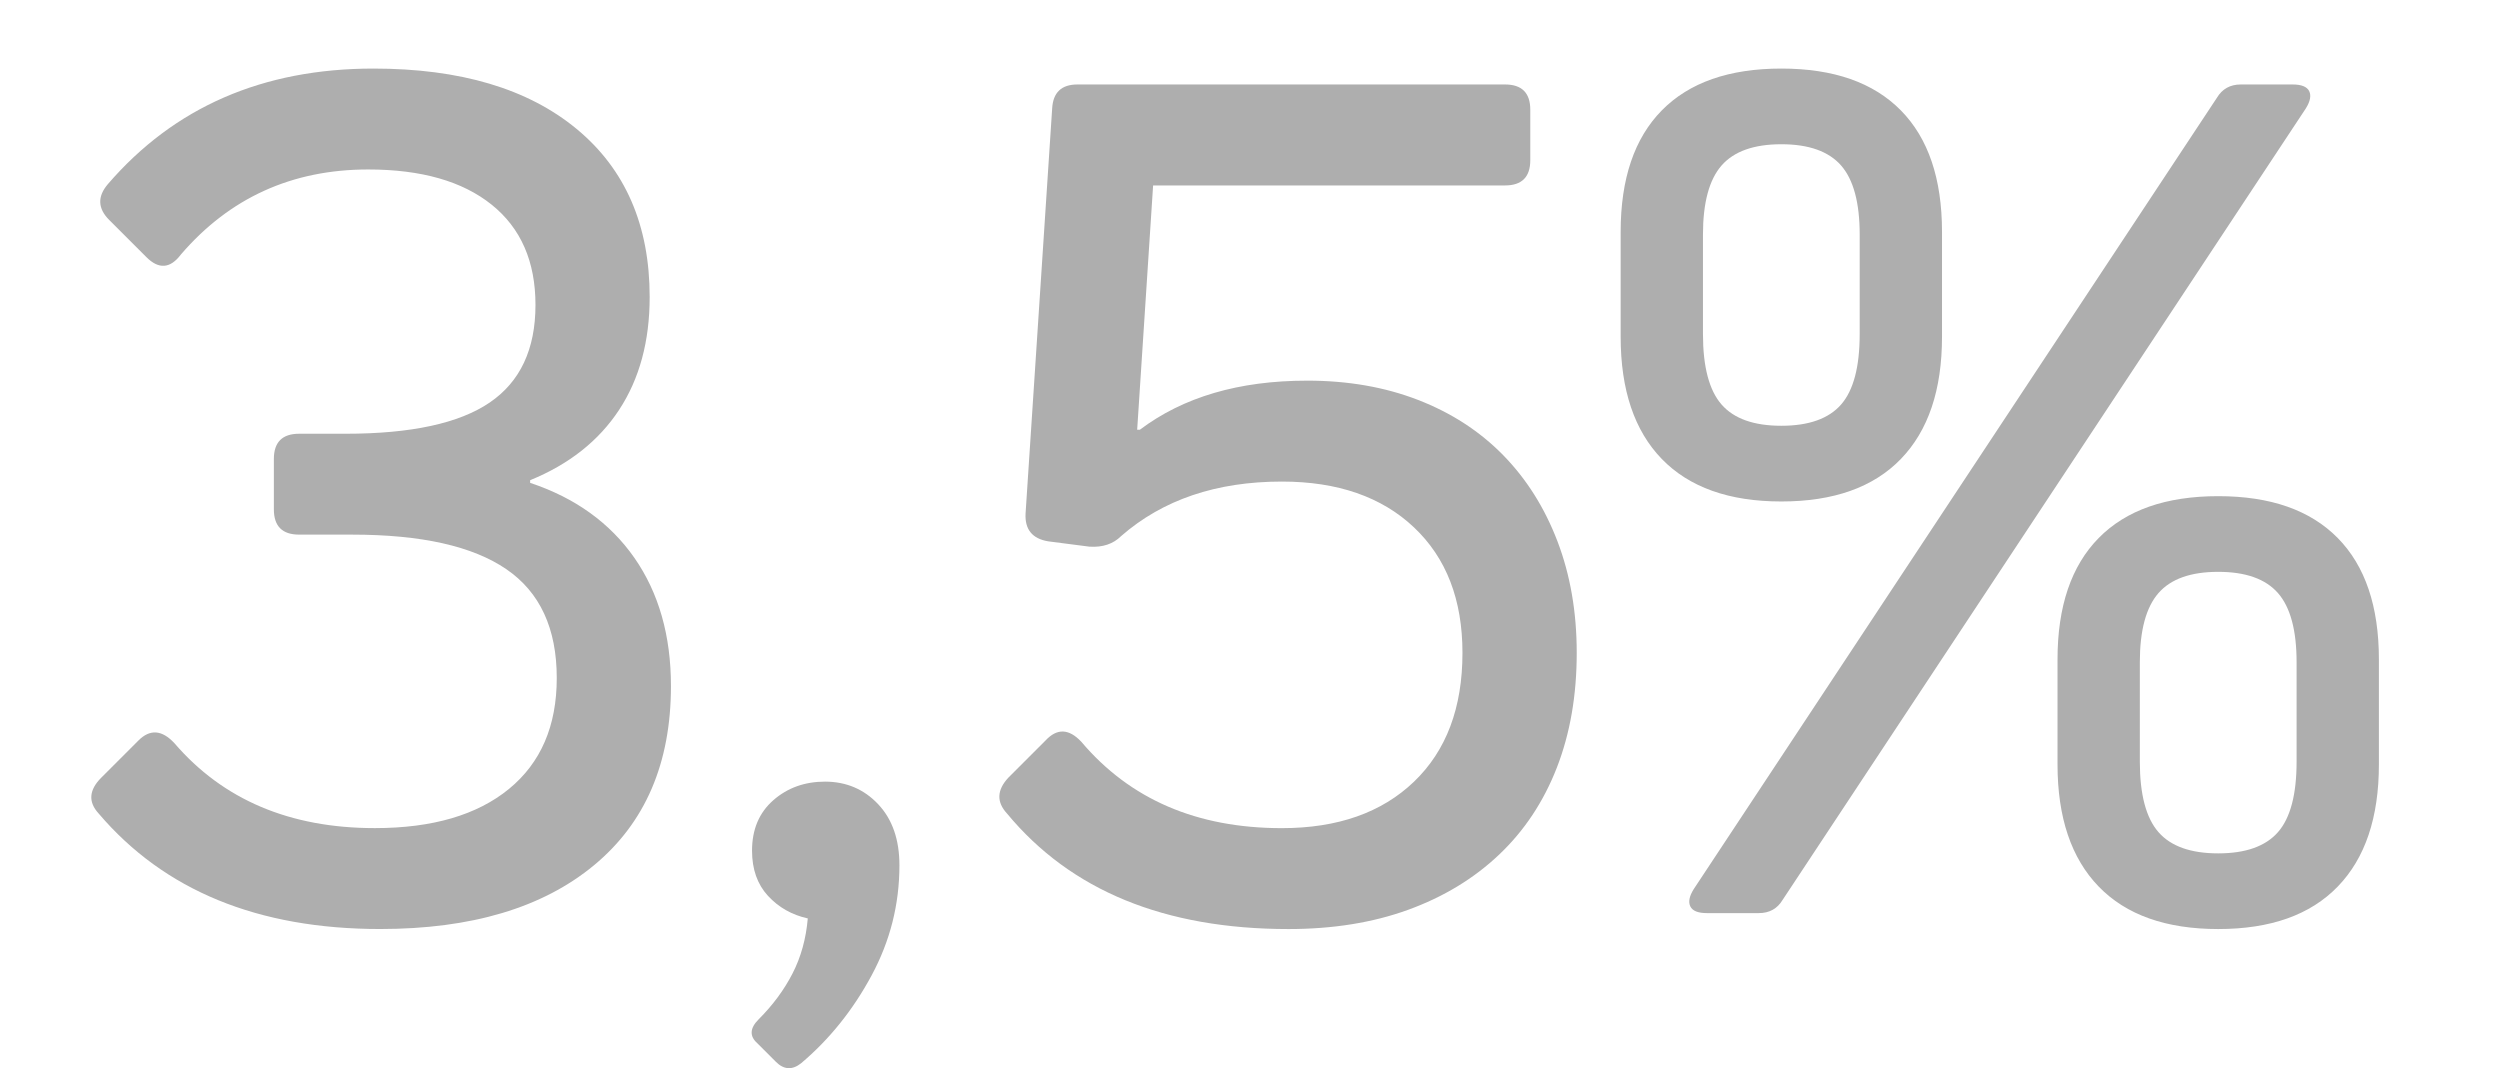
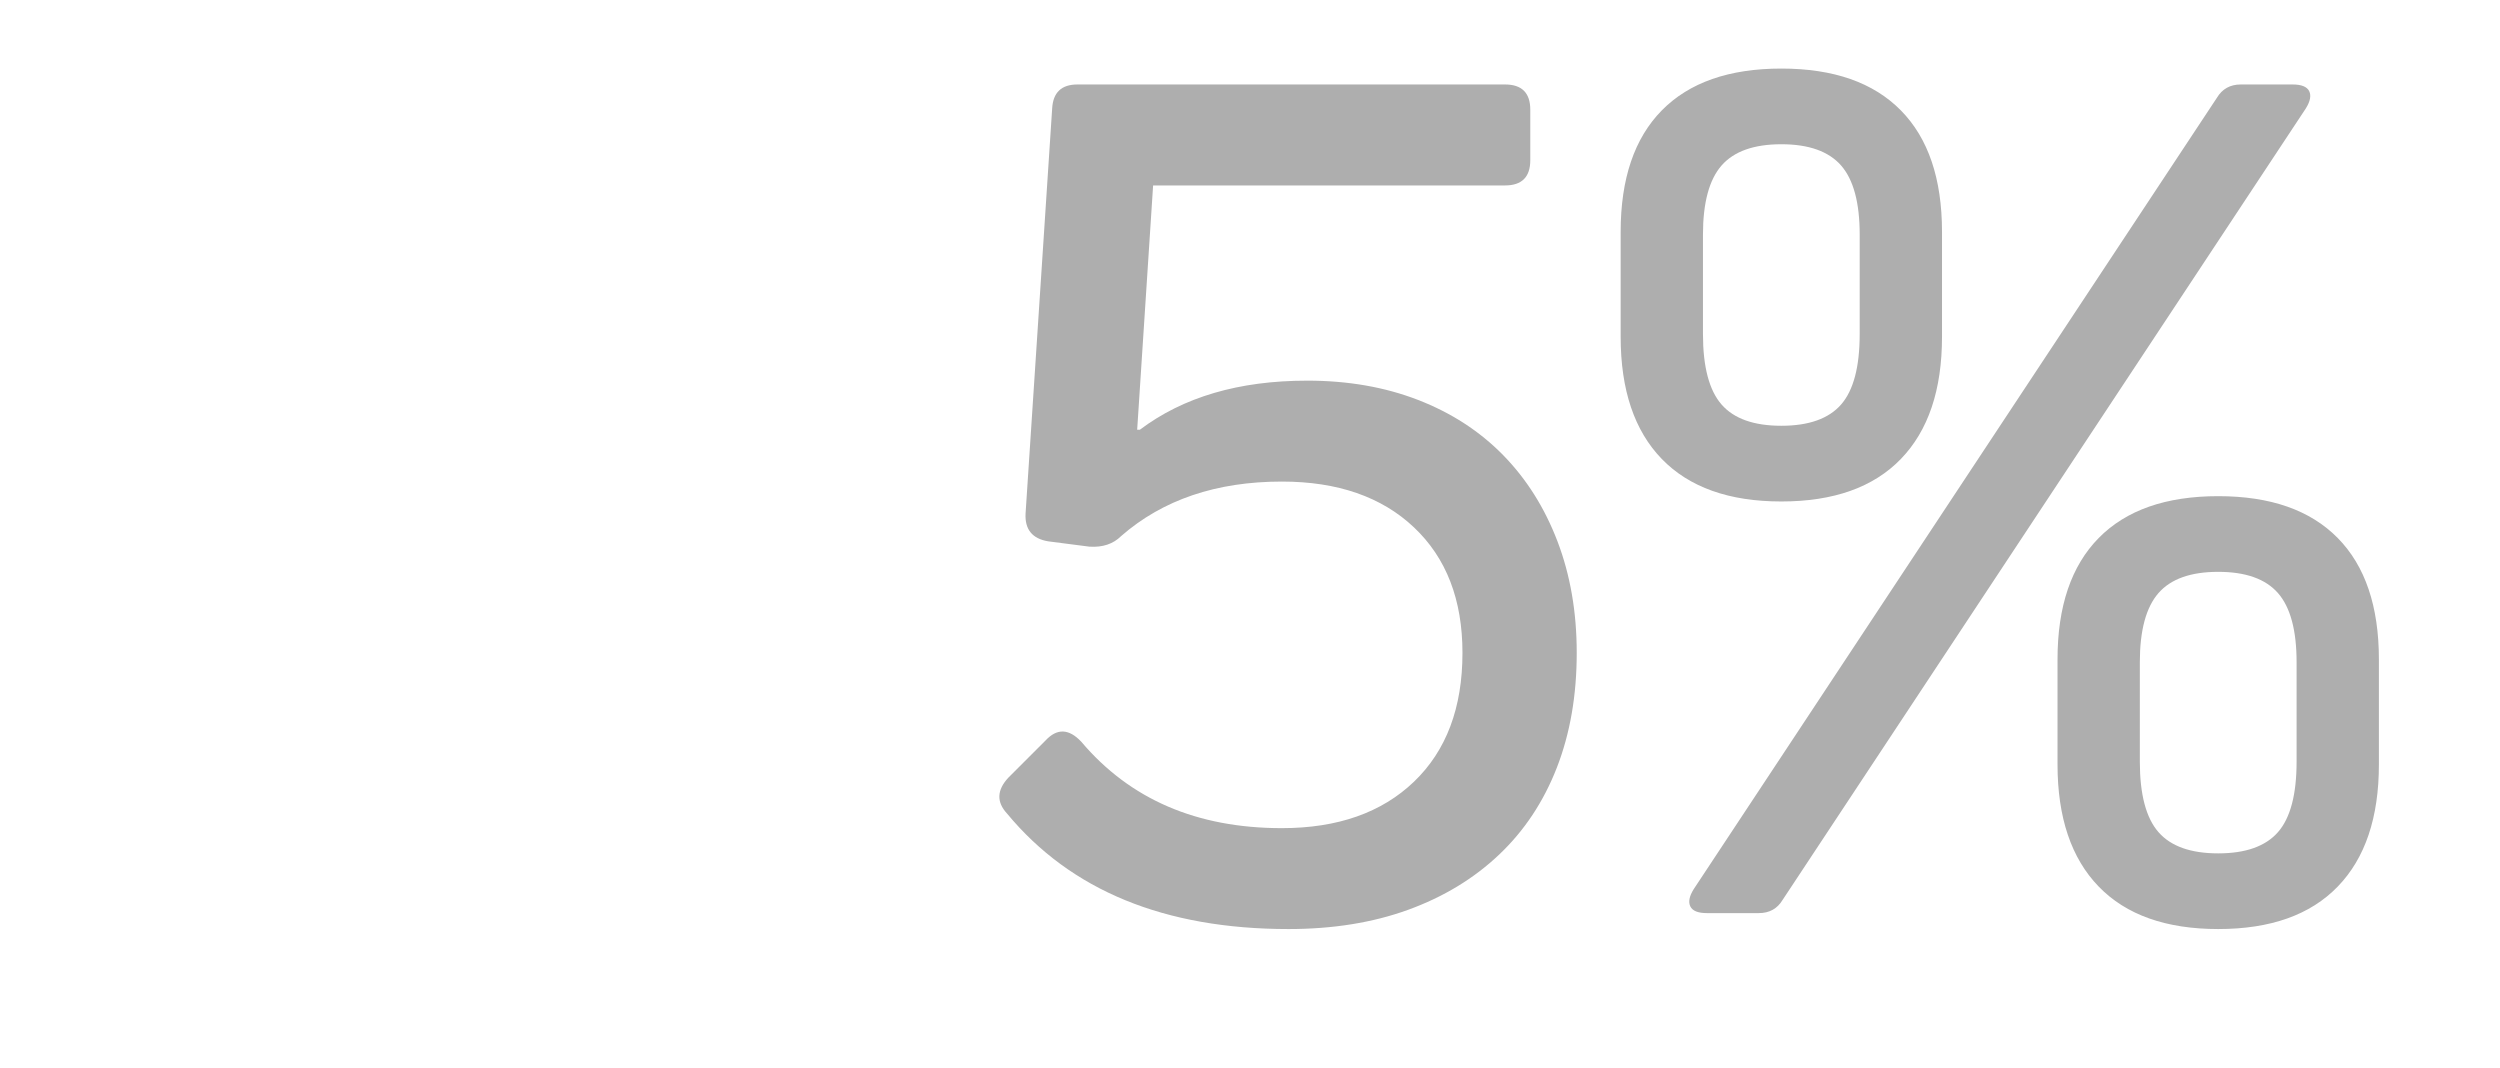
<svg xmlns="http://www.w3.org/2000/svg" version="1.1" id="Capa_1" x="0px" y="0px" viewBox="0 0 75.292 32.17" style="enable-background:new 0 0 75.292 32.17;" xml:space="preserve">
  <style type="text/css">
	.st0{opacity:0.5;fill:#888B8C;}
	.st1{opacity:0.55;}
	.st2{clip-path:url(#SVGID_6_);}
	.st3{clip-path:url(#SVGID_8_);fill:#FECB00;}
	.st4{clip-path:url(#SVGID_10_);}
	.st5{clip-path:url(#SVGID_12_);fill:#FECB00;}
	.st6{fill:#FFFFFF;}
	.st7{opacity:0.28;}
	.st8{clip-path:url(#SVGID_14_);}
	.st9{filter:url(#Adobe_OpacityMaskFilter);}
	.st10{clip-path:url(#SVGID_16_);}
	.st11{clip-path:url(#SVGID_19_);fill:url(#SVGID_20_);}
	.st12{clip-path:url(#SVGID_16_);mask:url(#SVGID_17_);}
	.st13{clip-path:url(#SVGID_22_);}
	.st14{clip-path:url(#SVGID_24_);fill:#FFFFFF;}
	.st15{clip-path:url(#SVGID_26_);}
	.st16{clip-path:url(#SVGID_28_);fill:#FECB00;}
	.st17{clip-path:url(#SVGID_30_);}
	.st18{clip-path:url(#SVGID_32_);fill:#FECB00;}
	.st19{clip-path:url(#SVGID_34_);}
	.st20{filter:url(#Adobe_OpacityMaskFilter_1_);}
	.st21{clip-path:url(#SVGID_36_);}
	.st22{clip-path:url(#SVGID_39_);fill:url(#SVGID_40_);}
	.st23{clip-path:url(#SVGID_36_);mask:url(#SVGID_37_);}
	.st24{clip-path:url(#SVGID_42_);}
	.st25{clip-path:url(#SVGID_44_);fill:#FFFFFF;}
	.st26{fill:#706F6F;}
	.st27{clip-path:url(#SVGID_46_);}
	.st28{fill:url(#SVGID_47_);}
	.st29{clip-path:url(#SVGID_49_);}
	.st30{fill:url(#SVGID_50_);}
	.st31{clip-path:url(#SVGID_52_);}
	.st32{fill:url(#SVGID_53_);}
	.st33{clip-path:url(#SVGID_55_);}
	.st34{fill:url(#SVGID_56_);}
	.st35{clip-path:url(#SVGID_58_);}
	.st36{fill:url(#SVGID_59_);}
	.st37{clip-path:url(#SVGID_61_);}
	.st38{fill:url(#SVGID_62_);}
	.st39{fill:none;}
	.st40{opacity:0.8;fill:url(#SVGID_63_);}
	.st41{fill:url(#SVGID_64_);}
	.st42{clip-path:url(#SVGID_66_);}
	.st43{clip-path:url(#SVGID_68_);fill:#FECB00;}
	.st44{clip-path:url(#SVGID_70_);}
	.st45{clip-path:url(#SVGID_72_);fill:#FECB00;}
	.st46{clip-path:url(#SVGID_74_);}
	.st47{filter:url(#Adobe_OpacityMaskFilter_2_);}
	.st48{clip-path:url(#SVGID_76_);}
	.st49{clip-path:url(#SVGID_79_);fill:url(#SVGID_80_);}
	.st50{clip-path:url(#SVGID_76_);mask:url(#SVGID_77_);}
	.st51{clip-path:url(#SVGID_82_);}
	.st52{clip-path:url(#SVGID_84_);fill:#FFFFFF;}
	.st53{clip-path:url(#SVGID_86_);}
	.st54{fill:url(#SVGID_87_);}
	.st55{clip-path:url(#SVGID_89_);}
	.st56{fill:url(#SVGID_90_);}
	.st57{clip-path:url(#SVGID_92_);}
	.st58{fill:url(#SVGID_93_);}
	.st59{opacity:0.8;fill:url(#SVGID_94_);}
	.st60{opacity:0.8;fill:url(#SVGID_95_);}
	.st61{opacity:0.9;}
	.st62{clip-path:url(#SVGID_97_);}
	.st63{fill:url(#SVGID_98_);}
	.st64{clip-path:url(#SVGID_100_);}
	.st65{fill:url(#SVGID_101_);}
	.st66{clip-path:url(#SVGID_103_);}
	.st67{fill:url(#SVGID_104_);}
	.st68{fill:none;stroke:#A0A0A0;stroke-miterlimit:10;}
	.st69{opacity:0.8;fill:url(#SVGID_105_);}
	.st70{fill:none;stroke:#FFFFFF;stroke-width:2;stroke-linecap:round;stroke-miterlimit:10;}
	.st71{fill:url(#SVGID_106_);}
	.st72{fill:url(#SVGID_107_);}
	.st73{fill:url(#SVGID_108_);}
	.st74{fill:url(#SVGID_109_);}
	.st75{fill:url(#SVGID_110_);}
	.st76{fill:url(#SVGID_111_);}
	.st77{fill:url(#SVGID_112_);}
	.st78{fill:url(#SVGID_113_);}
	.st79{fill:url(#SVGID_114_);}
	.st80{fill:url(#SVGID_115_);}
	.st81{fill:url(#SVGID_116_);}
	.st82{fill:url(#SVGID_117_);}
	.st83{fill:url(#SVGID_118_);}
	.st84{fill:url(#SVGID_119_);}
	.st85{fill:url(#SVGID_120_);}
	.st86{fill:url(#SVGID_121_);}
	.st87{fill:url(#SVGID_122_);}
	.st88{fill:url(#SVGID_123_);}
	.st89{fill:url(#SVGID_124_);}
	.st90{fill:url(#SVGID_125_);}
	.st91{fill:url(#SVGID_126_);}
	.st92{fill:url(#SVGID_127_);}
	.st93{fill:url(#SVGID_128_);}
	.st94{fill:url(#SVGID_129_);}
	.st95{fill:url(#SVGID_130_);}
	.st96{fill:url(#SVGID_131_);}
	.st97{fill:url(#SVGID_132_);}
	.st98{fill:url(#SVGID_133_);}
	.st99{fill:url(#SVGID_134_);}
	.st100{fill:url(#SVGID_135_);}
	.st101{fill:url(#SVGID_136_);}
	.st102{fill:url(#SVGID_137_);}
	.st103{fill:url(#SVGID_138_);}
	.st104{fill:url(#SVGID_139_);}
	.st105{fill:url(#SVGID_140_);}
	.st106{fill:url(#SVGID_141_);}
	.st107{fill:url(#SVGID_142_);}
	.st108{fill:url(#SVGID_143_);}
	.st109{fill:url(#SVGID_144_);}
	.st110{fill:url(#SVGID_145_);}
	.st111{fill:url(#SVGID_146_);}
	.st112{fill:url(#SVGID_147_);}
	.st113{fill:url(#SVGID_148_);}
	.st114{fill:url(#SVGID_149_);}
	.st115{fill:url(#SVGID_150_);}
	.st116{fill:url(#SVGID_151_);}
	.st117{fill:url(#SVGID_152_);}
	.st118{fill:url(#SVGID_153_);}
	.st119{fill:url(#SVGID_154_);}
	.st120{fill:url(#SVGID_155_);}
	.st121{fill:url(#SVGID_156_);}
	.st122{fill:url(#SVGID_157_);}
	.st123{fill:url(#SVGID_158_);}
	.st124{fill:url(#SVGID_159_);}
	.st125{fill:url(#SVGID_160_);}
	.st126{fill:url(#SVGID_161_);}
	.st127{fill:url(#SVGID_162_);}
	.st128{fill:url(#SVGID_163_);}
	.st129{fill:url(#SVGID_164_);}
	.st130{fill:url(#SVGID_165_);}
	.st131{fill:url(#SVGID_166_);}
	.st132{fill:url(#SVGID_167_);}
	.st133{fill:url(#SVGID_168_);}
	.st134{fill:url(#SVGID_169_);}
	.st135{fill:url(#SVGID_170_);}
	.st136{fill:url(#SVGID_171_);}
	.st137{fill:url(#SVGID_172_);}
	.st138{fill:url(#SVGID_173_);}
	.st139{fill:url(#SVGID_174_);}
	.st140{fill:url(#SVGID_175_);}
	.st141{fill:url(#SVGID_176_);}
	.st142{fill:url(#SVGID_177_);}
	.st143{fill:url(#SVGID_178_);}
	.st144{fill:url(#SVGID_179_);}
	.st145{fill:url(#SVGID_180_);}
	.st146{fill:url(#SVGID_181_);}
	.st147{fill:url(#SVGID_182_);}
	.st148{fill:url(#SVGID_183_);}
	.st149{fill:url(#SVGID_184_);}
	.st150{fill:url(#SVGID_185_);}
	.st151{fill:url(#SVGID_186_);}
	.st152{fill:url(#SVGID_187_);}
	.st153{fill:url(#SVGID_188_);}
	.st154{fill:url(#SVGID_189_);}
	.st155{fill:url(#SVGID_190_);}
	.st156{fill:url(#SVGID_191_);}
	.st157{fill:url(#SVGID_192_);}
	.st158{fill:url(#SVGID_193_);}
	.st159{fill:url(#SVGID_194_);}
	.st160{fill:url(#SVGID_195_);}
	.st161{fill:url(#SVGID_196_);}
	.st162{fill:url(#SVGID_197_);}
	.st163{fill:url(#SVGID_198_);}
	.st164{fill:url(#SVGID_199_);}
	.st165{fill:url(#SVGID_200_);}
	.st166{fill:url(#SVGID_201_);}
	.st167{fill:url(#SVGID_202_);}
	.st168{fill:url(#SVGID_203_);}
	.st169{fill:url(#SVGID_204_);}
	.st170{fill:url(#SVGID_205_);}
	.st171{fill:url(#SVGID_206_);}
	.st172{fill:url(#SVGID_207_);}
	.st173{fill:url(#SVGID_208_);}
	.st174{fill:url(#SVGID_209_);}
	.st175{fill:url(#SVGID_210_);}
	.st176{fill:url(#SVGID_211_);}
	.st177{fill:url(#SVGID_212_);}
	.st178{fill:url(#SVGID_213_);}
	.st179{fill:url(#SVGID_214_);}
	.st180{fill:url(#SVGID_215_);}
	.st181{fill:url(#SVGID_216_);}
	.st182{fill:url(#SVGID_217_);}
	.st183{fill:url(#SVGID_218_);}
	.st184{fill:url(#SVGID_219_);}
	.st185{fill:url(#SVGID_220_);}
	.st186{fill:url(#SVGID_221_);}
	.st187{fill:url(#SVGID_222_);}
	.st188{fill:url(#SVGID_223_);}
	.st189{fill:url(#SVGID_224_);}
	.st190{fill:url(#SVGID_225_);}
	.st191{fill:url(#SVGID_226_);}
	.st192{fill:url(#SVGID_227_);}
	.st193{fill:url(#SVGID_228_);}
	.st194{fill:url(#SVGID_229_);}
	.st195{fill:url(#SVGID_230_);}
	.st196{fill:url(#SVGID_231_);}
	.st197{fill:url(#SVGID_232_);}
	.st198{fill:url(#SVGID_233_);}
	.st199{fill:url(#SVGID_234_);}
	.st200{fill:url(#SVGID_235_);}
	.st201{fill:url(#SVGID_236_);}
	.st202{fill:url(#SVGID_237_);}
	.st203{fill:url(#SVGID_238_);}
	.st204{fill:url(#SVGID_239_);}
	.st205{fill:url(#SVGID_240_);}
	.st206{fill:url(#SVGID_241_);}
	.st207{fill:url(#SVGID_242_);}
	.st208{fill:url(#SVGID_243_);}
	.st209{fill:url(#SVGID_244_);}
	.st210{fill:url(#SVGID_245_);}
	.st211{fill:url(#SVGID_246_);}
	.st212{fill:url(#SVGID_247_);}
	.st213{clip-path:url(#SVGID_249_);}
	.st214{clip-path:url(#SVGID_251_);}
	.st215{clip-path:url(#SVGID_253_);fill:url(#SVGID_254_);}
	.st216{fill:url(#SVGID_255_);}
	.st217{fill:url(#SVGID_256_);}
	.st218{fill:url(#SVGID_257_);}
	.st219{fill:url(#SVGID_258_);}
	.st220{fill:url(#SVGID_259_);}
	.st221{clip-path:url(#SVGID_261_);}
	.st222{clip-path:url(#SVGID_263_);}
	.st223{clip-path:url(#SVGID_265_);fill:url(#SVGID_266_);}
	.st224{fill:url(#SVGID_267_);}
	.st225{fill:url(#SVGID_268_);}
	.st226{fill:url(#SVGID_269_);}
	.st227{fill:url(#SVGID_270_);}
	.st228{fill:url(#SVGID_271_);}
	.st229{fill:url(#SVGID_272_);}
	.st230{fill:url(#SVGID_273_);}
	.st231{fill:url(#SVGID_274_);}
	.st232{fill:url(#SVGID_275_);}
	.st233{fill:url(#SVGID_276_);}
	.st234{fill:url(#SVGID_277_);}
	.st235{fill:url(#SVGID_278_);}
	.st236{fill:url(#SVGID_279_);}
	.st237{fill:url(#SVGID_280_);}
	.st238{fill:url(#SVGID_281_);}
	.st239{fill:url(#SVGID_282_);}
	.st240{fill:url(#SVGID_283_);}
	.st241{fill:url(#SVGID_284_);}
	.st242{fill:url(#SVGID_285_);}
	.st243{fill:url(#SVGID_286_);}
	.st244{fill:url(#SVGID_287_);}
	.st245{fill:url(#SVGID_288_);}
	.st246{fill:url(#SVGID_289_);}
	.st247{fill:url(#SVGID_290_);}
	.st248{fill:url(#SVGID_291_);}
	.st249{fill:url(#SVGID_292_);}
	.st250{fill:url(#SVGID_293_);}
	.st251{fill:url(#SVGID_294_);}
	.st252{fill:url(#SVGID_295_);}
	.st253{fill:url(#SVGID_296_);}
	.st254{fill:url(#SVGID_297_);}
	.st255{fill:url(#SVGID_298_);}
	.st256{fill:url(#SVGID_299_);}
	.st257{fill:url(#SVGID_300_);}
	.st258{fill:url(#SVGID_301_);}
	.st259{fill:url(#SVGID_302_);}
	.st260{fill:url(#SVGID_303_);}
	.st261{fill:url(#SVGID_304_);}
	.st262{fill:url(#SVGID_305_);}
	.st263{clip-path:url(#SVGID_307_);}
	.st264{fill:url(#SVGID_308_);}
	.st265{clip-path:url(#SVGID_310_);}
	.st266{fill:url(#SVGID_311_);}
	.st267{clip-path:url(#SVGID_313_);}
	.st268{fill:url(#SVGID_314_);}
	.st269{opacity:0.8;fill:url(#SVGID_315_);}
	.st270{fill:url(#SVGID_318_);}
	.st271{opacity:0.7;fill:#AF2500;}
	.st272{opacity:0.8;}
	.st273{fill:#00983A;}
	.st274{fill:url(#SVGID_319_);}
	.st275{fill:#00AEDB;}
	.st276{fill:url(#SVGID_320_);}
	.st277{clip-path:url(#SVGID_322_);}
	.st278{fill:url(#SVGID_323_);}
	.st279{clip-path:url(#SVGID_325_);}
	.st280{fill:url(#SVGID_326_);}
	.st281{clip-path:url(#SVGID_328_);}
	.st282{fill:url(#SVGID_329_);}
	.st283{opacity:0.8;fill:url(#SVGID_330_);}
	.st284{fill:#E6E6E6;}
	.st285{fill:url(#SVGID_331_);}
	.st286{fill:url(#SVGID_332_);}
	.st287{fill:#ED6D24;}
	.st288{fill:url(#SVGID_333_);}
	.st289{fill:url(#SVGID_334_);}
	.st290{fill:url(#SVGID_335_);}
	.st291{fill:url(#SVGID_336_);}
	.st292{fill:url(#SVGID_339_);}
	.st293{fill:url(#SVGID_340_);}
	.st294{fill:url(#SVGID_341_);}
	.st295{fill:url(#SVGID_342_);}
	.st296{fill:url(#SVGID_343_);}
	.st297{fill:url(#SVGID_344_);}
	.st298{fill:url(#SVGID_345_);}
	.st299{fill:url(#SVGID_346_);}
	.st300{fill:url(#SVGID_347_);}
	.st301{fill:url(#SVGID_348_);}
	.st302{fill:url(#SVGID_349_);}
	.st303{fill:url(#SVGID_350_);}
	.st304{fill:#0070CE;}
	.st305{fill:#878787;}
	.st306{fill:#AFAFAF;}
	.st307{fill:#CECECE;}
	.st308{fill:#F5F5F5;}
	.st309{fill:#FF6C11;}
	.st310{clip-path:url(#SVGID_356_);}
	.st311{clip-path:url(#SVGID_358_);}
	.st312{clip-path:url(#SVGID_360_);fill:#E73E2B;}
	.st313{clip-path:url(#SVGID_360_);fill:#E73F2B;}
	.st314{clip-path:url(#SVGID_360_);fill:#E7402B;}
	.st315{clip-path:url(#SVGID_360_);fill:#E8412B;}
	.st316{clip-path:url(#SVGID_360_);fill:#E8432B;}
	.st317{clip-path:url(#SVGID_360_);fill:#E8442A;}
	.st318{clip-path:url(#SVGID_360_);fill:#E8452A;}
	.st319{clip-path:url(#SVGID_360_);fill:#E8462A;}
	.st320{clip-path:url(#SVGID_360_);fill:#E8472A;}
	.st321{clip-path:url(#SVGID_360_);fill:#E8482A;}
	.st322{clip-path:url(#SVGID_360_);fill:#E9492A;}
	.st323{clip-path:url(#SVGID_360_);fill:#E94B2A;}
	.st324{clip-path:url(#SVGID_360_);fill:#E94C2A;}
	.st325{clip-path:url(#SVGID_360_);fill:#E94D2A;}
	.st326{clip-path:url(#SVGID_360_);fill:#E94E2A;}
	.st327{clip-path:url(#SVGID_360_);fill:#E94F29;}
	.st328{clip-path:url(#SVGID_360_);fill:#EA5029;}
	.st329{clip-path:url(#SVGID_360_);fill:#EA5129;}
	.st330{clip-path:url(#SVGID_360_);fill:#EA5229;}
	.st331{clip-path:url(#SVGID_360_);fill:#EA5429;}
	.st332{clip-path:url(#SVGID_360_);fill:#EA5529;}
	.st333{clip-path:url(#SVGID_360_);fill:#EA5629;}
	.st334{clip-path:url(#SVGID_360_);fill:#EB5729;}
	.st335{clip-path:url(#SVGID_360_);fill:#EB5829;}
	.st336{clip-path:url(#SVGID_360_);fill:#EB5929;}
	.st337{clip-path:url(#SVGID_360_);fill:#EB5A28;}
	.st338{clip-path:url(#SVGID_360_);fill:#EB5B28;}
	.st339{clip-path:url(#SVGID_360_);fill:#EB5C28;}
	.st340{clip-path:url(#SVGID_360_);fill:#EC5D28;}
	.st341{clip-path:url(#SVGID_360_);fill:#EC5F28;}
	.st342{clip-path:url(#SVGID_360_);fill:#EC6028;}
	.st343{clip-path:url(#SVGID_360_);fill:#EC6128;}
	.st344{clip-path:url(#SVGID_360_);fill:#EC6228;}
	.st345{clip-path:url(#SVGID_360_);fill:#EC6328;}
	.st346{clip-path:url(#SVGID_360_);fill:#EC6428;}
	.st347{clip-path:url(#SVGID_360_);fill:#ED6527;}
	.st348{clip-path:url(#SVGID_360_);fill:#ED6627;}
	.st349{clip-path:url(#SVGID_360_);fill:#ED6727;}
	.st350{clip-path:url(#SVGID_360_);fill:#ED6827;}
	.st351{clip-path:url(#SVGID_360_);fill:#ED6927;}
	.st352{clip-path:url(#SVGID_360_);fill:#ED6A27;}
	.st353{clip-path:url(#SVGID_360_);fill:#EE6B27;}
	.st354{clip-path:url(#SVGID_360_);fill:#EE6C27;}
	.st355{clip-path:url(#SVGID_360_);fill:#EE6D27;}
	.st356{clip-path:url(#SVGID_360_);fill:#EE6E27;}
	.st357{clip-path:url(#SVGID_360_);fill:#EE6F26;}
	.st358{clip-path:url(#SVGID_360_);fill:#EE7026;}
	.st359{clip-path:url(#SVGID_360_);fill:#EE7126;}
	.st360{clip-path:url(#SVGID_360_);fill:#EF7226;}
	.st361{clip-path:url(#SVGID_360_);fill:#EF7326;}
	.st362{clip-path:url(#SVGID_360_);fill:#EF7426;}
	.st363{clip-path:url(#SVGID_360_);fill:#EF7526;}
	.st364{clip-path:url(#SVGID_360_);fill:#EF7626;}
	.st365{clip-path:url(#SVGID_360_);fill:#EF7726;}
	.st366{clip-path:url(#SVGID_360_);fill:#EF7826;}
	.st367{clip-path:url(#SVGID_360_);fill:#F07926;}
	.st368{clip-path:url(#SVGID_360_);fill:#F07A25;}
	.st369{clip-path:url(#SVGID_360_);fill:#F07B25;}
	.st370{clip-path:url(#SVGID_360_);fill:#F07C25;}
	.st371{clip-path:url(#SVGID_360_);fill:#F07D25;}
	.st372{clip-path:url(#SVGID_360_);fill:#F07E25;}
	.st373{clip-path:url(#SVGID_360_);fill:#F07F25;}
	.st374{clip-path:url(#SVGID_360_);fill:#F18025;}
	.st375{clip-path:url(#SVGID_360_);fill:#F18125;}
	.st376{clip-path:url(#SVGID_360_);fill:#F18225;}
	.st377{clip-path:url(#SVGID_360_);fill:#F18325;}
	.st378{clip-path:url(#SVGID_360_);fill:#F18425;}
	.st379{clip-path:url(#SVGID_360_);fill:#F18524;}
	.st380{clip-path:url(#SVGID_360_);fill:#F18624;}
	.st381{clip-path:url(#SVGID_360_);fill:#F28724;}
	.st382{clip-path:url(#SVGID_360_);fill:#F28824;}
	.st383{clip-path:url(#SVGID_360_);fill:#F28924;}
	.st384{clip-path:url(#SVGID_360_);fill:#F28A24;}
	.st385{clip-path:url(#SVGID_360_);fill:#F28B24;}
	.st386{clip-path:url(#SVGID_360_);fill:#F28C23;}
	.st387{clip-path:url(#SVGID_360_);fill:#F38D23;}
	.st388{clip-path:url(#SVGID_360_);fill:#F38E22;}
	.st389{clip-path:url(#SVGID_360_);fill:#F38F22;}
	.st390{clip-path:url(#SVGID_360_);fill:#F39021;}
	.st391{clip-path:url(#SVGID_360_);fill:#F39121;}
	.st392{clip-path:url(#SVGID_360_);fill:#F39220;}
	.st393{clip-path:url(#SVGID_360_);fill:#F49320;}
	.st394{clip-path:url(#SVGID_360_);fill:#F4941F;}
	.st395{clip-path:url(#SVGID_360_);fill:#F4951F;}
	.st396{clip-path:url(#SVGID_360_);fill:#F4961E;}
	.st397{clip-path:url(#SVGID_360_);fill:#F4971E;}
	.st398{clip-path:url(#SVGID_360_);fill:#F4981D;}
	.st399{clip-path:url(#SVGID_360_);fill:#F5991D;}
	.st400{clip-path:url(#SVGID_360_);fill:#F59A1C;}
	.st401{clip-path:url(#SVGID_360_);fill:#F59B1C;}
	.st402{clip-path:url(#SVGID_360_);fill:#F59C1B;}
	.st403{clip-path:url(#SVGID_360_);fill:#F59D1B;}
	.st404{clip-path:url(#SVGID_360_);fill:#F69E1A;}
	.st405{clip-path:url(#SVGID_360_);fill:#F6A01A;}
	.st406{clip-path:url(#SVGID_360_);fill:#F6A119;}
	.st407{clip-path:url(#SVGID_360_);fill:#F6A219;}
	.st408{clip-path:url(#SVGID_360_);fill:#F6A318;}
	.st409{clip-path:url(#SVGID_360_);fill:#F6A418;}
	.st410{clip-path:url(#SVGID_360_);fill:#F7A517;}
	.st411{clip-path:url(#SVGID_360_);fill:#F7A617;}
	.st412{clip-path:url(#SVGID_360_);fill:#F7A716;}
	.st413{clip-path:url(#SVGID_360_);fill:#F7A816;}
	.st414{clip-path:url(#SVGID_360_);fill:#F7A915;}
	.st415{clip-path:url(#SVGID_360_);fill:#F7AA15;}
	.st416{clip-path:url(#SVGID_360_);fill:#F8AB14;}
	.st417{clip-path:url(#SVGID_360_);fill:#F8AC14;}
	.st418{clip-path:url(#SVGID_360_);fill:#F8AD13;}
	.st419{clip-path:url(#SVGID_360_);fill:#F8AE12;}
	.st420{clip-path:url(#SVGID_360_);fill:#F9AF12;}
	.st421{clip-path:url(#SVGID_360_);fill:#F9B011;}
	.st422{clip-path:url(#SVGID_360_);fill:#F9B110;}
	.st423{clip-path:url(#SVGID_360_);fill:#F9B210;}
	.st424{clip-path:url(#SVGID_360_);fill:#FAB40F;}
	.st425{clip-path:url(#SVGID_360_);fill:#FAB50E;}
	.st426{clip-path:url(#SVGID_360_);fill:#FAB60E;}
	.st427{clip-path:url(#SVGID_360_);fill:#FAB70D;}
	.st428{clip-path:url(#SVGID_360_);fill:#FBB80C;}
	.st429{clip-path:url(#SVGID_360_);fill:#FBB90B;}
	.st430{clip-path:url(#SVGID_360_);fill:#FBBA0B;}
	.st431{clip-path:url(#SVGID_360_);fill:#FBBB0A;}
	.st432{clip-path:url(#SVGID_360_);fill:#FCBC09;}
	.st433{clip-path:url(#SVGID_360_);fill:#FCBD09;}
	.st434{clip-path:url(#SVGID_360_);fill:#FCBE08;}
	.st435{clip-path:url(#SVGID_360_);fill:#FCBF07;}
	.st436{clip-path:url(#SVGID_360_);fill:#FCC007;}
	.st437{clip-path:url(#SVGID_360_);fill:#FDC106;}
	.st438{clip-path:url(#SVGID_360_);fill:#FDC206;}
	.st439{clip-path:url(#SVGID_360_);fill:#FDC305;}
	.st440{clip-path:url(#SVGID_360_);fill:#FDC404;}
	.st441{clip-path:url(#SVGID_360_);fill:#FEC504;}
	.st442{clip-path:url(#SVGID_360_);fill:#FEC603;}
	.st443{clip-path:url(#SVGID_360_);fill:#FEC702;}
	.st444{clip-path:url(#SVGID_360_);fill:#FEC802;}
	.st445{clip-path:url(#SVGID_360_);fill:#FFC901;}
	.st446{clip-path:url(#SVGID_360_);fill:#FFCA01;}
	.st447{clip-path:url(#SVGID_360_);fill:#FFCB00;}
	.st448{clip-path:url(#SVGID_362_);}
	.st449{clip-path:url(#SVGID_364_);fill:#00983A;}
	.st450{clip-path:url(#SVGID_364_);fill:#01983A;}
	.st451{clip-path:url(#SVGID_364_);fill:#03993A;}
	.st452{clip-path:url(#SVGID_364_);fill:#049939;}
	.st453{clip-path:url(#SVGID_364_);fill:#059939;}
	.st454{clip-path:url(#SVGID_364_);fill:#079A39;}
	.st455{clip-path:url(#SVGID_364_);fill:#089A39;}
	.st456{clip-path:url(#SVGID_364_);fill:#099B38;}
	.st457{clip-path:url(#SVGID_364_);fill:#0B9B38;}
	.st458{clip-path:url(#SVGID_364_);fill:#0C9B38;}
	.st459{clip-path:url(#SVGID_364_);fill:#0D9C38;}
	.st460{clip-path:url(#SVGID_364_);fill:#0E9C37;}
	.st461{clip-path:url(#SVGID_364_);fill:#109C37;}
	.st462{clip-path:url(#SVGID_364_);fill:#119D37;}
	.st463{clip-path:url(#SVGID_364_);fill:#129D37;}
	.st464{clip-path:url(#SVGID_364_);fill:#149D36;}
	.st465{clip-path:url(#SVGID_364_);fill:#159E36;}
	.st466{clip-path:url(#SVGID_364_);fill:#169E36;}
	.st467{clip-path:url(#SVGID_364_);fill:#179E36;}
	.st468{clip-path:url(#SVGID_364_);fill:#199F35;}
	.st469{clip-path:url(#SVGID_364_);fill:#1A9F35;}
	.st470{clip-path:url(#SVGID_364_);fill:#1B9F35;}
	.st471{clip-path:url(#SVGID_364_);fill:#1DA035;}
	.st472{clip-path:url(#SVGID_364_);fill:#1EA034;}
	.st473{clip-path:url(#SVGID_364_);fill:#1FA034;}
	.st474{clip-path:url(#SVGID_364_);fill:#20A134;}
	.st475{clip-path:url(#SVGID_364_);fill:#22A134;}
	.st476{clip-path:url(#SVGID_364_);fill:#23A133;}
	.st477{clip-path:url(#SVGID_364_);fill:#24A233;}
	.st478{clip-path:url(#SVGID_364_);fill:#25A233;}
	.st479{clip-path:url(#SVGID_364_);fill:#27A333;}
	.st480{clip-path:url(#SVGID_364_);fill:#28A333;}
	.st481{clip-path:url(#SVGID_364_);fill:#29A332;}
	.st482{clip-path:url(#SVGID_364_);fill:#2AA432;}
	.st483{clip-path:url(#SVGID_364_);fill:#2BA432;}
	.st484{clip-path:url(#SVGID_364_);fill:#2DA432;}
	.st485{clip-path:url(#SVGID_364_);fill:#2EA531;}
	.st486{clip-path:url(#SVGID_364_);fill:#2FA531;}
	.st487{clip-path:url(#SVGID_364_);fill:#30A531;}
	.st488{clip-path:url(#SVGID_364_);fill:#32A631;}
	.st489{clip-path:url(#SVGID_364_);fill:#33A630;}
	.st490{clip-path:url(#SVGID_364_);fill:#34A630;}
	.st491{clip-path:url(#SVGID_364_);fill:#35A630;}
	.st492{clip-path:url(#SVGID_364_);fill:#36A730;}
	.st493{clip-path:url(#SVGID_364_);fill:#38A730;}
	.st494{clip-path:url(#SVGID_364_);fill:#39A72F;}
	.st495{clip-path:url(#SVGID_364_);fill:#3AA82F;}
	.st496{clip-path:url(#SVGID_364_);fill:#3BA82F;}
	.st497{clip-path:url(#SVGID_364_);fill:#3CA82F;}
	.st498{clip-path:url(#SVGID_364_);fill:#3DA92E;}
	.st499{clip-path:url(#SVGID_364_);fill:#3FA92E;}
	.st500{clip-path:url(#SVGID_364_);fill:#40A92E;}
	.st501{clip-path:url(#SVGID_364_);fill:#41AA2E;}
	.st502{clip-path:url(#SVGID_364_);fill:#42AA2E;}
	.st503{clip-path:url(#SVGID_364_);fill:#43AA2D;}
	.st504{clip-path:url(#SVGID_364_);fill:#44AB2D;}
	.st505{clip-path:url(#SVGID_364_);fill:#46AB2D;}
	.st506{clip-path:url(#SVGID_364_);fill:#47AB2D;}
	.st507{clip-path:url(#SVGID_364_);fill:#48AC2C;}
	.st508{clip-path:url(#SVGID_364_);fill:#49AC2C;}
	.st509{clip-path:url(#SVGID_364_);fill:#4AAC2C;}
	.st510{clip-path:url(#SVGID_364_);fill:#4BAD2C;}
	.st511{clip-path:url(#SVGID_364_);fill:#4CAD2C;}
	.st512{clip-path:url(#SVGID_364_);fill:#4EAD2B;}
	.st513{clip-path:url(#SVGID_364_);fill:#4FAD2B;}
	.st514{clip-path:url(#SVGID_364_);fill:#50AE2B;}
	.st515{clip-path:url(#SVGID_364_);fill:#51AE2B;}
	.st516{clip-path:url(#SVGID_364_);fill:#52AE2B;}
	.st517{clip-path:url(#SVGID_364_);fill:#53AF2A;}
	.st518{clip-path:url(#SVGID_364_);fill:#54AF2A;}
	.st519{clip-path:url(#SVGID_364_);fill:#55AF2A;}
	.st520{clip-path:url(#SVGID_364_);fill:#56B02A;}
	.st521{clip-path:url(#SVGID_364_);fill:#57B02A;}
	.st522{clip-path:url(#SVGID_364_);fill:#59B029;}
	.st523{clip-path:url(#SVGID_364_);fill:#5AB029;}
	.st524{clip-path:url(#SVGID_364_);fill:#5BB129;}
	.st525{clip-path:url(#SVGID_364_);fill:#5CB129;}
	.st526{clip-path:url(#SVGID_364_);fill:#5DB129;}
	.st527{clip-path:url(#SVGID_364_);fill:#5EB228;}
	.st528{clip-path:url(#SVGID_364_);fill:#5FB228;}
	.st529{clip-path:url(#SVGID_364_);fill:#60B228;}
	.st530{clip-path:url(#SVGID_364_);fill:#61B228;}
	.st531{clip-path:url(#SVGID_364_);fill:#62B328;}
	.st532{clip-path:url(#SVGID_364_);fill:#63B327;}
	.st533{clip-path:url(#SVGID_364_);fill:#64B327;}
	.st534{clip-path:url(#SVGID_364_);fill:#65B427;}
	.st535{clip-path:url(#SVGID_364_);fill:#66B427;}
	.st536{clip-path:url(#SVGID_364_);fill:#67B427;}
	.st537{clip-path:url(#SVGID_364_);fill:#68B426;}
	.st538{clip-path:url(#SVGID_364_);fill:#69B526;}
	.st539{clip-path:url(#SVGID_364_);fill:#6AB526;}
	.st540{clip-path:url(#SVGID_364_);fill:#6BB526;}
	.st541{clip-path:url(#SVGID_364_);fill:#6CB626;}
	.st542{clip-path:url(#SVGID_364_);fill:#6DB625;}
	.st543{clip-path:url(#SVGID_364_);fill:#6EB625;}
	.st544{clip-path:url(#SVGID_364_);fill:#6FB625;}
	.st545{clip-path:url(#SVGID_364_);fill:#70B725;}
	.st546{clip-path:url(#SVGID_364_);fill:#71B725;}
	.st547{clip-path:url(#SVGID_364_);fill:#72B725;}
	.st548{clip-path:url(#SVGID_364_);fill:#73B724;}
	.st549{clip-path:url(#SVGID_364_);fill:#74B824;}
	.st550{clip-path:url(#SVGID_364_);fill:#75B824;}
	.st551{clip-path:url(#SVGID_364_);fill:#76B824;}
	.st552{clip-path:url(#SVGID_364_);fill:#77B824;}
	.st553{clip-path:url(#SVGID_364_);fill:#78B923;}
	.st554{clip-path:url(#SVGID_364_);fill:#79B923;}
	.st555{clip-path:url(#SVGID_364_);fill:#7AB923;}
	.st556{clip-path:url(#SVGID_364_);fill:#7BBA23;}
	.st557{clip-path:url(#SVGID_364_);fill:#7CBA23;}
	.st558{clip-path:url(#SVGID_364_);fill:#7DBA22;}
	.st559{clip-path:url(#SVGID_364_);fill:#7EBA22;}
	.st560{clip-path:url(#SVGID_364_);fill:#7FBB22;}
	.st561{clip-path:url(#SVGID_364_);fill:#80BB22;}
	.st562{clip-path:url(#SVGID_364_);fill:#81BB22;}
	.st563{clip-path:url(#SVGID_364_);fill:#82BC21;}
	.st564{clip-path:url(#SVGID_364_);fill:#83BC21;}
	.st565{clip-path:url(#SVGID_364_);fill:#84BC21;}
	.st566{clip-path:url(#SVGID_364_);fill:#85BC21;}
	.st567{clip-path:url(#SVGID_364_);fill:#86BC21;}
	.st568{clip-path:url(#SVGID_364_);fill:#86BD21;}
	.st569{clip-path:url(#SVGID_364_);fill:#87BD21;}
	.st570{clip-path:url(#SVGID_364_);fill:#88BD20;}
	.st571{clip-path:url(#SVGID_364_);fill:#89BD20;}
	.st572{clip-path:url(#SVGID_364_);fill:#8ABE20;}
	.st573{clip-path:url(#SVGID_364_);fill:#8BBE20;}
	.st574{clip-path:url(#SVGID_364_);fill:#8CBE20;}
	.st575{clip-path:url(#SVGID_364_);fill:#8DBE20;}
	.st576{clip-path:url(#SVGID_364_);fill:#8DBF1F;}
	.st577{clip-path:url(#SVGID_364_);fill:#8EBF1F;}
	.st578{clip-path:url(#SVGID_364_);fill:#8FBF1F;}
	.st579{clip-path:url(#SVGID_364_);fill:#90BF1F;}
	.st580{clip-path:url(#SVGID_364_);fill:#91C01F;}
	.st581{clip-path:url(#SVGID_364_);fill:#92C01F;}
	.st582{clip-path:url(#SVGID_364_);fill:#92C01E;}
	.st583{clip-path:url(#SVGID_364_);fill:#93C01E;}
	.st584{clip-path:url(#SVGID_364_);fill:#94C01E;}
	.st585{clip-path:url(#SVGID_364_);fill:#95C11E;}
	.st586{clip-path:url(#SVGID_364_);fill:#96C11E;}
	.st587{clip-path:url(#SVGID_364_);fill:#97C11E;}
	.st588{clip-path:url(#SVGID_364_);fill:#97C11D;}
	.st589{clip-path:url(#SVGID_364_);fill:#98C11D;}
	.st590{clip-path:url(#SVGID_364_);fill:#98C21D;}
	.st591{clip-path:url(#SVGID_364_);fill:#99C21D;}
	.st592{clip-path:url(#SVGID_364_);fill:#9AC21D;}
	.st593{clip-path:url(#SVGID_364_);fill:#9BC21C;}
	.st594{clip-path:url(#SVGID_364_);fill:#9DC21C;}
	.st595{clip-path:url(#SVGID_364_);fill:#9EC31B;}
	.st596{clip-path:url(#SVGID_364_);fill:#9FC31B;}
	.st597{clip-path:url(#SVGID_364_);fill:#A0C31A;}
	.st598{clip-path:url(#SVGID_364_);fill:#A2C319;}
	.st599{clip-path:url(#SVGID_364_);fill:#A3C419;}
	.st600{clip-path:url(#SVGID_364_);fill:#A4C418;}
	.st601{clip-path:url(#SVGID_364_);fill:#A5C417;}
	.st602{clip-path:url(#SVGID_364_);fill:#A6C417;}
	.st603{clip-path:url(#SVGID_364_);fill:#A8C516;}
	.st604{clip-path:url(#SVGID_364_);fill:#A9C516;}
	.st605{clip-path:url(#SVGID_364_);fill:#AAC515;}
	.st606{clip-path:url(#SVGID_364_);fill:#ABC515;}
	.st607{clip-path:url(#SVGID_364_);fill:#ACC514;}
	.st608{clip-path:url(#SVGID_364_);fill:#AEC613;}
	.st609{clip-path:url(#SVGID_364_);fill:#AFC613;}
	.st610{clip-path:url(#SVGID_364_);fill:#B0C612;}
	.st611{clip-path:url(#SVGID_364_);fill:#B1C612;}
	.st612{clip-path:url(#SVGID_364_);fill:#B2C711;}
	.st613{clip-path:url(#SVGID_364_);fill:#B3C711;}
	.st614{clip-path:url(#SVGID_364_);fill:#B5C710;}
	.st615{clip-path:url(#SVGID_364_);fill:#B6C70F;}
	.st616{clip-path:url(#SVGID_364_);fill:#B7C70F;}
	.st617{clip-path:url(#SVGID_364_);fill:#B8C80E;}
	.st618{clip-path:url(#SVGID_364_);fill:#B9C80E;}
	.st619{clip-path:url(#SVGID_364_);fill:#BAC80D;}
	.st620{clip-path:url(#SVGID_364_);fill:#BBC80D;}
	.st621{clip-path:url(#SVGID_364_);fill:#BCC80C;}
	.st622{clip-path:url(#SVGID_364_);fill:#BDC90C;}
	.st623{clip-path:url(#SVGID_364_);fill:#BEC90B;}
	.st624{clip-path:url(#SVGID_364_);fill:#BFC90B;}
	.st625{clip-path:url(#SVGID_364_);fill:#C0C90A;}
	.st626{clip-path:url(#SVGID_364_);fill:#C1C90A;}
	.st627{clip-path:url(#SVGID_364_);fill:#C2CA09;}
	.st628{clip-path:url(#SVGID_364_);fill:#C3CA09;}
	.st629{clip-path:url(#SVGID_364_);fill:#C4CA08;}
	.st630{clip-path:url(#SVGID_364_);fill:#C5CA08;}
	.st631{clip-path:url(#SVGID_364_);fill:#C6CA07;}
	.st632{clip-path:url(#SVGID_364_);fill:#C7CA07;}
	.st633{clip-path:url(#SVGID_364_);fill:#C8CB06;}
	.st634{clip-path:url(#SVGID_364_);fill:#C9CB06;}
	.st635{clip-path:url(#SVGID_364_);fill:#CACB05;}
	.st636{clip-path:url(#SVGID_364_);fill:#CBCB05;}
	.st637{clip-path:url(#SVGID_364_);fill:#CCCB04;}
	.st638{clip-path:url(#SVGID_364_);fill:#CDCB04;}
	.st639{clip-path:url(#SVGID_364_);fill:#CECC04;}
	.st640{clip-path:url(#SVGID_364_);fill:#CECC03;}
	.st641{clip-path:url(#SVGID_364_);fill:#CFCC03;}
	.st642{clip-path:url(#SVGID_364_);fill:#D0CC02;}
	.st643{clip-path:url(#SVGID_364_);fill:#D1CC02;}
	.st644{clip-path:url(#SVGID_364_);fill:#D2CC02;}
	.st645{clip-path:url(#SVGID_364_);fill:#D2CC01;}
	.st646{clip-path:url(#SVGID_364_);fill:#D3CD01;}
	.st647{clip-path:url(#SVGID_364_);fill:#D4CD01;}
	.st648{clip-path:url(#SVGID_364_);fill:#D4CD00;}
	.st649{clip-path:url(#SVGID_364_);fill:#D5CD00;}
	.st650{clip-path:url(#SVGID_364_);fill:#D6CD00;}
	.st651{clip-path:url(#SVGID_364_);fill:#D7CD00;}
	.st652{clip-path:url(#SVGID_364_);fill:#D8CD00;}
	.st653{clip-path:url(#SVGID_364_);fill:#DACE01;}
	.st654{clip-path:url(#SVGID_364_);fill:#DBCE01;}
	.st655{clip-path:url(#SVGID_364_);fill:#DCCE01;}
	.st656{clip-path:url(#SVGID_364_);fill:#DDCE01;}
	.st657{clip-path:url(#SVGID_364_);fill:#DECE01;}
	.st658{clip-path:url(#SVGID_364_);fill:#DFCE01;}
	.st659{clip-path:url(#SVGID_364_);fill:#E0CF01;}
	.st660{clip-path:url(#SVGID_364_);fill:#E1CF01;}
	.st661{clip-path:url(#SVGID_364_);fill:#E3CF02;}
	.st662{clip-path:url(#SVGID_364_);fill:#E4CF02;}
	.st663{clip-path:url(#SVGID_364_);fill:#E5CF02;}
	.st664{clip-path:url(#SVGID_364_);fill:#E6CF02;}
	.st665{clip-path:url(#SVGID_364_);fill:#E7D002;}
	.st666{clip-path:url(#SVGID_364_);fill:#E8D002;}
	.st667{clip-path:url(#SVGID_364_);fill:#E9D002;}
	.st668{clip-path:url(#SVGID_364_);fill:#EAD003;}
	.st669{clip-path:url(#SVGID_364_);fill:#EBD003;}
	.st670{clip-path:url(#SVGID_364_);fill:#ECD003;}
	.st671{clip-path:url(#SVGID_364_);fill:#EDD003;}
	.st672{clip-path:url(#SVGID_364_);fill:#EED103;}
	.st673{clip-path:url(#SVGID_364_);fill:#EFD103;}
	.st674{clip-path:url(#SVGID_364_);fill:#F0D103;}
	.st675{clip-path:url(#SVGID_364_);fill:#F1D103;}
	.st676{clip-path:url(#SVGID_364_);fill:#F3D104;}
	.st677{clip-path:url(#SVGID_364_);fill:#F4D104;}
	.st678{clip-path:url(#SVGID_364_);fill:#F5D204;}
	.st679{clip-path:url(#SVGID_364_);fill:#F6D204;}
	.st680{clip-path:url(#SVGID_364_);fill:#F7D204;}
	.st681{clip-path:url(#SVGID_364_);fill:#F8D204;}
	.st682{clip-path:url(#SVGID_364_);fill:#F9D204;}
	.st683{clip-path:url(#SVGID_364_);fill:#FAD204;}
	.st684{clip-path:url(#SVGID_364_);fill:#FBD205;}
	.st685{clip-path:url(#SVGID_364_);fill:#FCD305;}
	.st686{clip-path:url(#SVGID_364_);fill:#FDD305;}
	.st687{clip-path:url(#SVGID_364_);fill:#FED305;}
	.st688{clip-path:url(#SVGID_364_);fill:#FFD305;}
	.st689{clip-path:url(#SVGID_366_);}
	.st690{clip-path:url(#SVGID_368_);fill:#1D71B8;}
	.st691{clip-path:url(#SVGID_368_);fill:#1C74B9;}
	.st692{clip-path:url(#SVGID_368_);fill:#1A77BB;}
	.st693{clip-path:url(#SVGID_368_);fill:#197ABC;}
	.st694{clip-path:url(#SVGID_368_);fill:#187CBD;}
	.st695{clip-path:url(#SVGID_368_);fill:#167FBE;}
	.st696{clip-path:url(#SVGID_368_);fill:#1581BF;}
	.st697{clip-path:url(#SVGID_368_);fill:#1484C0;}
	.st698{clip-path:url(#SVGID_368_);fill:#1386C1;}
	.st699{clip-path:url(#SVGID_368_);fill:#1288C2;}
	.st700{clip-path:url(#SVGID_368_);fill:#118AC3;}
	.st701{clip-path:url(#SVGID_368_);fill:#108CC4;}
	.st702{clip-path:url(#SVGID_368_);fill:#0F8EC5;}
	.st703{clip-path:url(#SVGID_368_);fill:#0E90C6;}
	.st704{clip-path:url(#SVGID_368_);fill:#0D92C7;}
	.st705{clip-path:url(#SVGID_368_);fill:#0C94C8;}
	.st706{clip-path:url(#SVGID_368_);fill:#0B96C8;}
	.st707{clip-path:url(#SVGID_368_);fill:#0B97C9;}
	.st708{clip-path:url(#SVGID_368_);fill:#0A99CA;}
	.st709{clip-path:url(#SVGID_368_);fill:#099ACA;}
	.st710{clip-path:url(#SVGID_368_);fill:#089BCB;}
	.st711{clip-path:url(#SVGID_368_);fill:#089DCC;}
	.st712{clip-path:url(#SVGID_368_);fill:#079ECC;}
	.st713{clip-path:url(#SVGID_368_);fill:#079FCD;}
	.st714{clip-path:url(#SVGID_368_);fill:#06A0CD;}
	.st715{clip-path:url(#SVGID_368_);fill:#06A1CE;}
	.st716{clip-path:url(#SVGID_368_);fill:#05A2CE;}
	.st717{clip-path:url(#SVGID_368_);fill:#05A3CF;}
	.st718{clip-path:url(#SVGID_368_);fill:#04A4CF;}
	.st719{clip-path:url(#SVGID_368_);fill:#04A5CF;}
	.st720{clip-path:url(#SVGID_368_);fill:#04A6D0;}
	.st721{clip-path:url(#SVGID_368_);fill:#03A6D0;}
	.st722{clip-path:url(#SVGID_368_);fill:#03A7D0;}
	.st723{clip-path:url(#SVGID_368_);fill:#03A8D1;}
	.st724{clip-path:url(#SVGID_368_);fill:#02A8D1;}
	.st725{clip-path:url(#SVGID_368_);fill:#02A9D1;}
	.st726{clip-path:url(#SVGID_368_);fill:#02AAD2;}
	.st727{clip-path:url(#SVGID_368_);fill:#01AAD2;}
	.st728{clip-path:url(#SVGID_368_);fill:#01ABD2;}
	.st729{clip-path:url(#SVGID_368_);fill:#01ACD2;}
	.st730{clip-path:url(#SVGID_368_);fill:#00ACD3;}
	.st731{clip-path:url(#SVGID_368_);fill:#00ADD3;}
	.st732{clip-path:url(#SVGID_368_);fill:#01ADD2;}
	.st733{clip-path:url(#SVGID_368_);fill:#01ADD1;}
	.st734{clip-path:url(#SVGID_368_);fill:#02ADD0;}
	.st735{clip-path:url(#SVGID_368_);fill:#02ADCF;}
	.st736{clip-path:url(#SVGID_368_);fill:#03ADCE;}
	.st737{clip-path:url(#SVGID_368_);fill:#04ADCD;}
	.st738{clip-path:url(#SVGID_368_);fill:#04ADCC;}
	.st739{clip-path:url(#SVGID_368_);fill:#05ADCB;}
	.st740{clip-path:url(#SVGID_368_);fill:#06ADCA;}
	.st741{clip-path:url(#SVGID_368_);fill:#06ADC9;}
	.st742{clip-path:url(#SVGID_368_);fill:#07ADC8;}
	.st743{clip-path:url(#SVGID_368_);fill:#07ADC7;}
	.st744{clip-path:url(#SVGID_368_);fill:#08ADC6;}
	.st745{clip-path:url(#SVGID_368_);fill:#09ADC5;}
	.st746{clip-path:url(#SVGID_368_);fill:#09ADC4;}
	.st747{clip-path:url(#SVGID_368_);fill:#0AADC3;}
	.st748{clip-path:url(#SVGID_368_);fill:#0AADC2;}
	.st749{clip-path:url(#SVGID_368_);fill:#0BADC1;}
	.st750{clip-path:url(#SVGID_368_);fill:#0CADC0;}
	.st751{clip-path:url(#SVGID_368_);fill:#0CADBF;}
	.st752{clip-path:url(#SVGID_368_);fill:#0DAEBE;}
	.st753{clip-path:url(#SVGID_368_);fill:#0DAEBD;}
	.st754{clip-path:url(#SVGID_368_);fill:#0EAEBC;}
	.st755{clip-path:url(#SVGID_368_);fill:#0FAEBB;}
	.st756{clip-path:url(#SVGID_368_);fill:#0FAEBA;}
	.st757{clip-path:url(#SVGID_368_);fill:#10AEB9;}
	.st758{clip-path:url(#SVGID_368_);fill:#11AEB8;}
	.st759{clip-path:url(#SVGID_368_);fill:#11AEB7;}
	.st760{clip-path:url(#SVGID_368_);fill:#12AEB6;}
	.st761{clip-path:url(#SVGID_368_);fill:#12AEB5;}
	.st762{clip-path:url(#SVGID_368_);fill:#13AEB4;}
	.st763{clip-path:url(#SVGID_368_);fill:#14AEB3;}
	.st764{clip-path:url(#SVGID_368_);fill:#14AEB2;}
	.st765{clip-path:url(#SVGID_368_);fill:#15AEB1;}
	.st766{clip-path:url(#SVGID_368_);fill:#15AEB0;}
	.st767{clip-path:url(#SVGID_368_);fill:#16AEAF;}
	.st768{clip-path:url(#SVGID_368_);fill:#17AEAE;}
	.st769{clip-path:url(#SVGID_368_);fill:#17AEAD;}
	.st770{clip-path:url(#SVGID_368_);fill:#18AEAC;}
	.st771{clip-path:url(#SVGID_368_);fill:#19AEAB;}
	.st772{clip-path:url(#SVGID_368_);fill:#19AEAA;}
	.st773{clip-path:url(#SVGID_368_);fill:#1AAEA9;}
	.st774{clip-path:url(#SVGID_368_);fill:#1AAEA8;}
	.st775{clip-path:url(#SVGID_368_);fill:#1BAEA7;}
	.st776{clip-path:url(#SVGID_368_);fill:#1CAEA6;}
	.st777{clip-path:url(#SVGID_368_);fill:#1CAEA5;}
	.st778{clip-path:url(#SVGID_368_);fill:#1DAEA4;}
	.st779{clip-path:url(#SVGID_368_);fill:#1DAEA3;}
	.st780{clip-path:url(#SVGID_368_);fill:#1EAEA2;}
	.st781{clip-path:url(#SVGID_368_);fill:#1FAEA1;}
	.st782{clip-path:url(#SVGID_368_);fill:#1FAEA0;}
	.st783{clip-path:url(#SVGID_368_);fill:#20AE9F;}
	.st784{clip-path:url(#SVGID_368_);fill:#20AE9E;}
	.st785{clip-path:url(#SVGID_368_);fill:#21AE9D;}
	.st786{clip-path:url(#SVGID_368_);fill:#22AE9C;}
	.st787{clip-path:url(#SVGID_368_);fill:#22AE9B;}
	.st788{clip-path:url(#SVGID_368_);fill:#23AE9A;}
	.st789{clip-path:url(#SVGID_368_);fill:#24AE99;}
	.st790{clip-path:url(#SVGID_368_);fill:#24AE98;}
	.st791{clip-path:url(#SVGID_368_);fill:#25AE97;}
	.st792{clip-path:url(#SVGID_368_);fill:#25AE96;}
	.st793{clip-path:url(#SVGID_368_);fill:#26AF95;}
	.st794{clip-path:url(#SVGID_368_);fill:#27AF94;}
	.st795{clip-path:url(#SVGID_368_);fill:#27AF93;}
	.st796{clip-path:url(#SVGID_368_);fill:#28AF92;}
	.st797{clip-path:url(#SVGID_368_);fill:#28AF91;}
	.st798{clip-path:url(#SVGID_368_);fill:#29AF90;}
	.st799{clip-path:url(#SVGID_368_);fill:#2AAF8F;}
	.st800{clip-path:url(#SVGID_368_);fill:#2AAF8E;}
	.st801{clip-path:url(#SVGID_368_);fill:#2BAF8D;}
	.st802{clip-path:url(#SVGID_368_);fill:#2CAF8C;}
	.st803{clip-path:url(#SVGID_368_);fill:#2CAF8B;}
	.st804{clip-path:url(#SVGID_368_);fill:#2DAF8A;}
	.st805{clip-path:url(#SVGID_368_);fill:#2DAF89;}
	.st806{clip-path:url(#SVGID_368_);fill:#2EAF88;}
	.st807{clip-path:url(#SVGID_368_);fill:#2FAF87;}
	.st808{clip-path:url(#SVGID_368_);fill:#2FAF86;}
	.st809{clip-path:url(#SVGID_368_);fill:#30AF85;}
	.st810{clip-path:url(#SVGID_368_);fill:#30AF84;}
	.st811{clip-path:url(#SVGID_368_);fill:#31AF83;}
	.st812{clip-path:url(#SVGID_368_);fill:#32AF82;}
	.st813{clip-path:url(#SVGID_368_);fill:#32AF81;}
	.st814{clip-path:url(#SVGID_368_);fill:#33AF80;}
	.st815{clip-path:url(#SVGID_368_);fill:#34AF7F;}
	.st816{clip-path:url(#SVGID_368_);fill:#34AF7E;}
	.st817{clip-path:url(#SVGID_368_);fill:#35AF7D;}
	.st818{clip-path:url(#SVGID_368_);fill:#35AF7C;}
	.st819{clip-path:url(#SVGID_368_);fill:#36AF7B;}
	.st820{clip-path:url(#SVGID_368_);fill:#37AF79;}
	.st821{clip-path:url(#SVGID_368_);fill:#37AF78;}
	.st822{clip-path:url(#SVGID_368_);fill:#38AF77;}
	.st823{clip-path:url(#SVGID_368_);fill:#38AF76;}
	.st824{clip-path:url(#SVGID_368_);fill:#39AF75;}
	.st825{clip-path:url(#SVGID_368_);fill:#3AAF74;}
	.st826{clip-path:url(#SVGID_368_);fill:#3AAF73;}
	.st827{clip-path:url(#SVGID_368_);fill:#3BAF72;}
	.st828{clip-path:url(#SVGID_368_);fill:#3BAF71;}
	.st829{clip-path:url(#SVGID_368_);fill:#3CAF70;}
	.st830{clip-path:url(#SVGID_368_);fill:#3DAF6F;}
	.st831{clip-path:url(#SVGID_368_);fill:#3DAF6E;}
	.st832{clip-path:url(#SVGID_368_);fill:#3EAF6D;}
	.st833{clip-path:url(#SVGID_368_);fill:#3FB06C;}
	.st834{clip-path:url(#SVGID_368_);fill:#3FB06B;}
	.st835{clip-path:url(#SVGID_368_);fill:#40B06A;}
	.st836{clip-path:url(#SVGID_368_);fill:#40B069;}
	.st837{clip-path:url(#SVGID_368_);fill:#41B068;}
	.st838{clip-path:url(#SVGID_368_);fill:#42B067;}
	.st839{clip-path:url(#SVGID_368_);fill:#42B066;}
	.st840{clip-path:url(#SVGID_368_);fill:#43B065;}
	.st841{clip-path:url(#SVGID_368_);fill:#43B064;}
	.st842{clip-path:url(#SVGID_368_);fill:#44B063;}
	.st843{clip-path:url(#SVGID_368_);fill:#45B062;}
	.st844{clip-path:url(#SVGID_368_);fill:#45B061;}
	.st845{clip-path:url(#SVGID_368_);fill:#46B060;}
	.st846{clip-path:url(#SVGID_368_);fill:#47B05F;}
	.st847{clip-path:url(#SVGID_368_);fill:#47B05E;}
	.st848{clip-path:url(#SVGID_368_);fill:#48B05D;}
	.st849{clip-path:url(#SVGID_368_);fill:#48B05C;}
	.st850{clip-path:url(#SVGID_368_);fill:#49B05B;}
	.st851{clip-path:url(#SVGID_368_);fill:#4AB05A;}
	.st852{clip-path:url(#SVGID_368_);fill:#4AB059;}
	.st853{clip-path:url(#SVGID_368_);fill:#4BB058;}
	.st854{clip-path:url(#SVGID_368_);fill:#4BB057;}
	.st855{clip-path:url(#SVGID_368_);fill:#4CB056;}
	.st856{clip-path:url(#SVGID_368_);fill:#4DB055;}
	.st857{clip-path:url(#SVGID_368_);fill:#4DB054;}
	.st858{clip-path:url(#SVGID_368_);fill:#4EB053;}
	.st859{clip-path:url(#SVGID_368_);fill:#4FB052;}
	.st860{clip-path:url(#SVGID_368_);fill:#4FB051;}
	.st861{clip-path:url(#SVGID_368_);fill:#50B050;}
	.st862{clip-path:url(#SVGID_368_);fill:#50B04F;}
	.st863{clip-path:url(#SVGID_368_);fill:#51B04E;}
	.st864{clip-path:url(#SVGID_368_);fill:#52B04D;}
	.st865{clip-path:url(#SVGID_368_);fill:#52B04C;}
	.st866{clip-path:url(#SVGID_368_);fill:#53B04B;}
	.st867{clip-path:url(#SVGID_368_);fill:#53B04A;}
	.st868{clip-path:url(#SVGID_368_);fill:#54B049;}
	.st869{clip-path:url(#SVGID_368_);fill:#55B048;}
	.st870{clip-path:url(#SVGID_368_);fill:#55B047;}
	.st871{clip-path:url(#SVGID_368_);fill:#56B046;}
	.st872{clip-path:url(#SVGID_368_);fill:#56B045;}
	.st873{clip-path:url(#SVGID_368_);fill:#57B044;}
	.st874{clip-path:url(#SVGID_368_);fill:#58B143;}
	.st875{clip-path:url(#SVGID_368_);fill:#58B142;}
	.st876{clip-path:url(#SVGID_368_);fill:#59B141;}
	.st877{clip-path:url(#SVGID_368_);fill:#5AB140;}
	.st878{clip-path:url(#SVGID_368_);fill:#5AB13F;}
	.st879{clip-path:url(#SVGID_368_);fill:#5BB13E;}
	.st880{clip-path:url(#SVGID_368_);fill:#5BB13D;}
	.st881{clip-path:url(#SVGID_368_);fill:#5CB13C;}
	.st882{clip-path:url(#SVGID_368_);fill:#5DB13B;}
	.st883{clip-path:url(#SVGID_368_);fill:#5DB13A;}
	.st884{clip-path:url(#SVGID_368_);fill:#5EB139;}
	.st885{clip-path:url(#SVGID_368_);fill:#5EB138;}
	.st886{clip-path:url(#SVGID_368_);fill:#5FB137;}
	.st887{clip-path:url(#SVGID_368_);fill:#60B136;}
	.st888{clip-path:url(#SVGID_368_);fill:#60B135;}
	.st889{clip-path:url(#SVGID_368_);fill:#61B134;}
	.st890{clip-path:url(#SVGID_368_);fill:#62B133;}
	.st891{clip-path:url(#SVGID_368_);fill:#62B132;}
	.st892{clip-path:url(#SVGID_368_);fill:#63B131;}
	.st893{clip-path:url(#SVGID_368_);fill:#63B130;}
	.st894{clip-path:url(#SVGID_368_);fill:#64B12F;}
	.st895{clip-path:url(#SVGID_368_);fill:#65B12F;}
	.st896{clip-path:url(#SVGID_368_);fill:#66B22E;}
	.st897{clip-path:url(#SVGID_368_);fill:#68B22E;}
	.st898{clip-path:url(#SVGID_368_);fill:#69B32D;}
	.st899{clip-path:url(#SVGID_368_);fill:#6AB32D;}
	.st900{clip-path:url(#SVGID_368_);fill:#6BB32D;}
	.st901{clip-path:url(#SVGID_368_);fill:#6CB42C;}
	.st902{clip-path:url(#SVGID_368_);fill:#6DB42C;}
	.st903{clip-path:url(#SVGID_368_);fill:#6EB52B;}
	.st904{clip-path:url(#SVGID_368_);fill:#70B52B;}
	.st905{clip-path:url(#SVGID_368_);fill:#71B52A;}
	.st906{clip-path:url(#SVGID_368_);fill:#72B62A;}
	.st907{clip-path:url(#SVGID_368_);fill:#73B62A;}
	.st908{clip-path:url(#SVGID_368_);fill:#74B629;}
	.st909{clip-path:url(#SVGID_368_);fill:#75B729;}
	.st910{clip-path:url(#SVGID_368_);fill:#76B728;}
	.st911{clip-path:url(#SVGID_368_);fill:#77B828;}
	.st912{clip-path:url(#SVGID_368_);fill:#79B828;}
	.st913{clip-path:url(#SVGID_368_);fill:#7AB827;}
	.st914{clip-path:url(#SVGID_368_);fill:#7BB927;}
	.st915{clip-path:url(#SVGID_368_);fill:#7CB926;}
	.st916{clip-path:url(#SVGID_368_);fill:#7DB926;}
	.st917{clip-path:url(#SVGID_368_);fill:#7EBA26;}
	.st918{clip-path:url(#SVGID_368_);fill:#7FBA25;}
	.st919{clip-path:url(#SVGID_368_);fill:#80BB25;}
	.st920{clip-path:url(#SVGID_368_);fill:#81BB25;}
	.st921{clip-path:url(#SVGID_368_);fill:#82BB24;}
	.st922{clip-path:url(#SVGID_368_);fill:#83BC24;}
	.st923{clip-path:url(#SVGID_368_);fill:#84BC23;}
	.st924{clip-path:url(#SVGID_368_);fill:#85BC23;}
	.st925{clip-path:url(#SVGID_368_);fill:#86BD23;}
	.st926{clip-path:url(#SVGID_368_);fill:#88BD22;}
	.st927{clip-path:url(#SVGID_368_);fill:#89BD22;}
	.st928{clip-path:url(#SVGID_368_);fill:#8ABE22;}
	.st929{clip-path:url(#SVGID_368_);fill:#8BBE21;}
	.st930{clip-path:url(#SVGID_368_);fill:#8CBE21;}
	.st931{clip-path:url(#SVGID_368_);fill:#8DBF21;}
	.st932{clip-path:url(#SVGID_368_);fill:#8EBF20;}
	.st933{clip-path:url(#SVGID_368_);fill:#8FBF20;}
	.st934{clip-path:url(#SVGID_368_);fill:#8FC01F;}
	.st935{clip-path:url(#SVGID_368_);fill:#90C01F;}
	.st936{clip-path:url(#SVGID_368_);fill:#91C01F;}
	.st937{clip-path:url(#SVGID_368_);fill:#92C11E;}
	.st938{clip-path:url(#SVGID_368_);fill:#93C11E;}
	.st939{clip-path:url(#SVGID_368_);fill:#94C11E;}
	.st940{clip-path:url(#SVGID_368_);fill:#95C21D;}
	.st941{clip-path:url(#SVGID_368_);fill:#96C21D;}
	.st942{clip-path:url(#SVGID_368_);fill:#97C21D;}
	.st943{clip-path:url(#SVGID_368_);fill:#98C31D;}
	.st944{clip-path:url(#SVGID_368_);fill:#98C31C;}
	.st945{clip-path:url(#SVGID_368_);fill:#99C31C;}
	.st946{clip-path:url(#SVGID_368_);fill:#9AC31C;}
	.st947{clip-path:url(#SVGID_368_);fill:#9BC41B;}
	.st948{clip-path:url(#SVGID_368_);fill:#9CC41B;}
	.st949{fill:#BABABA;}
	.st950{clip-path:url(#SVGID_370_);}
	.st951{fill:url(#SVGID_371_);}
	.st952{clip-path:url(#SVGID_373_);}
	.st953{fill:url(#SVGID_374_);}
	.st954{clip-path:url(#SVGID_376_);}
	.st955{fill:url(#SVGID_377_);}
	.st956{fill:url(#SVGID_378_);}
	.st957{opacity:0.95;fill:#FFFFFF;}
	.st958{fill:#FFFFFF;stroke:#FFFFFF;stroke-width:0.5;stroke-miterlimit:10;}
	.st959{fill:url(#SVGID_379_);}
	.st960{fill:url(#SVGID_380_);}
	.st961{fill:url(#SVGID_381_);}
	.st962{fill:url(#SVGID_382_);}
	.st963{fill:url(#SVGID_383_);}
	.st964{fill:url(#SVGID_384_);}
	.st965{clip-path:url(#SVGID_386_);}
	.st966{fill:url(#SVGID_387_);}
	.st967{clip-path:url(#SVGID_389_);}
	.st968{fill:url(#SVGID_390_);}
	.st969{clip-path:url(#SVGID_392_);}
	.st970{fill:url(#SVGID_393_);}
	.st971{fill:url(#SVGID_394_);}
	.st972{fill:url(#SVGID_395_);}
	.st973{fill:#FFFFFF;stroke:#FFFFFF;stroke-width:0.75;stroke-miterlimit:10;}
	.st974{fill:#F7F7F7;}
	.st975{fill:none;stroke:#B9B8B8;}
	.st976{fill:#B9B8B8;}
	.st977{fill:#FFA300;}
	.st978{filter:url(#Adobe_OpacityMaskFilter_3_);}
	.st979{fill:url(#SVGID_397_);}
	.st980{mask:url(#SVGID_396_);}
	.st981{clip-path:url(#SVGID_399_);}
	.st982{clip-path:url(#SVGID_401_);fill:#00AEDB;}
	.st983{fill:#575756;}
	.st984{fill:url(#SVGID_402_);}
	.st985{fill:#00AE43;}
	.st986{fill:#008237;}
	.st987{fill:#F28A22;}
	.st988{fill:#FECB00;}
	.st989{clip-path:url(#SVGID_404_);}
	.st990{fill:none;stroke:#E3E3E3;stroke-width:10;stroke-linecap:round;stroke-linejoin:round;stroke-miterlimit:10;}
	.st991{fill:url(#SVGID_405_);}
	.st992{fill:url(#SVGID_406_);}
	.st993{fill:url(#SVGID_407_);}
	.st994{fill:url(#SVGID_408_);}
	.st995{fill:url(#SVGID_409_);}
	.st996{fill:url(#SVGID_410_);}
	.st997{fill:url(#SVGID_411_);}
	.st998{fill:url(#SVGID_412_);}
	.st999{fill:url(#SVGID_413_);}
	.st1000{fill:url(#SVGID_414_);}
	.st1001{fill:url(#SVGID_415_);}
	.st1002{fill:url(#SVGID_416_);}
	.st1003{fill:url(#SVGID_417_);}
	.st1004{fill:url(#SVGID_418_);}
	.st1005{fill:url(#SVGID_419_);}
	.st1006{fill:url(#SVGID_420_);}
	.st1007{fill:url(#SVGID_421_);}
	.st1008{fill:url(#SVGID_422_);}
	.st1009{fill:url(#SVGID_423_);}
	.st1010{fill:url(#SVGID_424_);}
	.st1011{fill:url(#SVGID_425_);}
	.st1012{fill:url(#SVGID_426_);}
	.st1013{fill:url(#SVGID_427_);}
	.st1014{fill:url(#SVGID_428_);}
	.st1015{fill:url(#SVGID_429_);}
	.st1016{fill:url(#SVGID_430_);}
	.st1017{fill:url(#SVGID_431_);}
	.st1018{fill:none;stroke:#E3E3E3;stroke-width:3;stroke-miterlimit:10;}
	.st1019{fill:url(#SVGID_432_);}
	.st1020{fill:url(#SVGID_433_);}
	.st1021{fill:none;stroke:#E3E3E3;stroke-width:3;stroke-linecap:round;stroke-miterlimit:10;}
	.st1022{fill:url(#SVGID_434_);}
	.st1023{fill:url(#SVGID_435_);}
	.st1024{fill:url(#SVGID_436_);}
	.st1025{fill:url(#SVGID_437_);}
	.st1026{fill:url(#SVGID_438_);}
	.st1027{fill:url(#SVGID_439_);}
	.st1028{fill:url(#SVGID_440_);}
	.st1029{fill:url(#SVGID_441_);}
	.st1030{fill:url(#SVGID_442_);}
	.st1031{fill:url(#SVGID_443_);}
	.st1032{fill:url(#SVGID_444_);}
	.st1033{fill:url(#SVGID_445_);}
	.st1034{fill:url(#SVGID_446_);}
	.st1035{fill:url(#SVGID_447_);}
	.st1036{fill:url(#SVGID_448_);}
	.st1037{fill:url(#SVGID_449_);}
	.st1038{fill:url(#SVGID_450_);}
	.st1039{fill:url(#SVGID_451_);}
	.st1040{fill:url(#SVGID_452_);}
	.st1041{fill:url(#SVGID_453_);}
	.st1042{fill:url(#SVGID_454_);}
	.st1043{fill:url(#SVGID_455_);}
	.st1044{fill:url(#SVGID_456_);}
	.st1045{fill:#AEAEAE;}
	.st1046{fill:url(#SVGID_457_);}
	.st1047{fill:url(#SVGID_458_);}
	.st1048{fill:url(#SVGID_459_);}
	.st1049{fill:url(#SVGID_460_);}
	.st1050{fill:url(#SVGID_461_);}
	.st1051{fill:url(#SVGID_462_);}
	.st1052{fill:url(#SVGID_463_);}
	.st1053{fill:url(#SVGID_464_);}
</style>
  <g>
-     <path class="st1045" d="M19.107,16.802c0.733,1.053,1.1,2.34,1.1,3.859   c0,2.319-0.772,4.119-2.319,5.399c-1.547,1.279-3.692,1.919-6.438,1.919   c-3.68,0-6.506-1.159-8.479-3.479c-0.319-0.347-0.293-0.707,0.08-1.08   l1.12-1.12c0.347-0.347,0.707-0.32,1.08,0.08   c1.466,1.706,3.479,2.56,6.039,2.56c1.732,0,3.079-0.394,4.039-1.18   c0.96-0.787,1.439-1.899,1.439-3.34c0-1.493-0.506-2.586-1.52-3.279   c-1.013-0.693-2.56-1.04-4.639-1.04H9.008c-0.506,0-0.76-0.253-0.76-0.76   V13.823c0-0.507,0.254-0.76,0.76-0.76h1.4c1.973,0,3.419-0.313,4.339-0.939   c0.92-0.627,1.38-1.606,1.38-2.94c0-1.306-0.439-2.312-1.319-3.019   c-0.88-0.707-2.12-1.061-3.72-1.061c-2.293,0-4.173,0.854-5.639,2.56   C5.129,8.09,4.782,8.118,4.409,7.744L3.289,6.624   c-0.347-0.346-0.359-0.706-0.04-1.079C5.249,3.224,7.915,2.065,11.248,2.065   c2.612,0,4.652,0.606,6.119,1.819c1.466,1.213,2.199,2.899,2.199,5.06   c0,1.333-0.307,2.466-0.92,3.399c-0.613,0.933-1.506,1.64-2.68,2.119v0.08   C17.327,14.996,18.373,15.75,19.107,16.802z" />
-     <path class="st1045" d="M26.448,24.221c0.427,0.453,0.64,1.066,0.64,1.84   c0,1.173-0.279,2.279-0.84,3.319c-0.56,1.04-1.267,1.92-2.119,2.64   c-0.267,0.213-0.521,0.199-0.76-0.04l-0.561-0.561   c-0.24-0.213-0.227-0.453,0.04-0.72c0.427-0.427,0.767-0.887,1.02-1.38   c0.254-0.493,0.407-1.046,0.46-1.659c-0.479-0.106-0.88-0.333-1.199-0.68   c-0.32-0.347-0.48-0.8-0.48-1.36c0-0.64,0.214-1.146,0.641-1.52   c0.426-0.373,0.946-0.56,1.56-0.56C25.488,23.542,26.022,23.768,26.448,24.221z   " />
    <path class="st1045" d="M42.706,12.044c1,0.387,1.853,0.939,2.56,1.659   c0.706,0.72,1.253,1.587,1.64,2.6c0.387,1.014,0.58,2.133,0.58,3.359   c0,1.28-0.2,2.433-0.6,3.46c-0.4,1.026-0.98,1.899-1.74,2.619   s-1.673,1.273-2.739,1.66s-2.267,0.579-3.6,0.579   c-3.732,0-6.559-1.159-8.479-3.479c-0.32-0.347-0.307-0.707,0.04-1.08   l1.12-1.12c0.347-0.373,0.706-0.359,1.079,0.04   c1.467,1.733,3.479,2.6,6.039,2.6c1.68,0,3.007-0.467,3.979-1.399   c0.974-0.934,1.46-2.227,1.46-3.88c0-1.6-0.486-2.859-1.46-3.779   c-0.973-0.92-2.3-1.38-3.979-1.38c-1.973,0-3.586,0.547-4.839,1.64   c-0.24,0.24-0.56,0.347-0.96,0.32l-1.239-0.16   c-0.48-0.08-0.707-0.359-0.681-0.84L31.688,3.264   c0.027-0.479,0.28-0.72,0.761-0.72h12.877c0.507,0,0.761,0.254,0.761,0.76   v1.521c0,0.506-0.254,0.76-0.761,0.76H34.728l-0.48,7.358h0.08   c1.307-0.986,2.986-1.479,5.039-1.479C40.593,11.463,41.706,11.657,42.706,12.044z   " />
    <path class="st1045" d="M50.048,3.325c0.827-0.84,2.026-1.26,3.6-1.26   s2.773,0.42,3.6,1.26s1.239,2.06,1.239,3.659v3.159   c0,1.6-0.413,2.826-1.239,3.68s-2.026,1.28-3.6,1.28   s-2.772-0.427-3.6-1.28c-0.826-0.854-1.239-2.08-1.239-3.68V6.984   C48.809,5.384,49.222,4.165,50.048,3.325z M67.485,2.544h1.56   c0.267,0,0.434,0.067,0.5,0.2c0.066,0.134,0.032,0.307-0.1,0.52   L53.688,27.1c-0.16,0.267-0.399,0.4-0.72,0.4h-1.56   c-0.267,0-0.434-0.066-0.5-0.2c-0.066-0.133-0.033-0.307,0.1-0.52   L66.766,2.945C66.926,2.678,67.165,2.544,67.485,2.544z M51.848,12.183   c0.373,0.427,0.974,0.64,1.8,0.64s1.427-0.213,1.8-0.64   s0.56-1.133,0.56-2.12V7.064c0-0.96-0.187-1.653-0.56-2.08   c-0.373-0.426-0.974-0.64-1.8-0.64s-1.427,0.214-1.8,0.64   C51.475,5.411,51.288,6.104,51.288,7.064v2.999   C51.288,11.05,51.475,11.756,51.848,12.183z M63.206,16.203   c0.826-0.84,2.026-1.26,3.6-1.26s2.772,0.42,3.599,1.26   c0.827,0.84,1.24,2.06,1.24,3.659v3.159c0,1.6-0.413,2.826-1.24,3.68   c-0.826,0.854-2.025,1.279-3.599,1.279s-2.773-0.426-3.6-1.279   c-0.826-0.854-1.24-2.08-1.24-3.68v-3.159   C61.966,18.262,62.38,17.043,63.206,16.203z M65.006,25.061   c0.373,0.427,0.973,0.64,1.8,0.64c0.826,0,1.426-0.213,1.8-0.64   c0.373-0.427,0.56-1.133,0.56-2.12v-2.999c0-0.96-0.187-1.653-0.56-2.08   c-0.374-0.427-0.974-0.64-1.8-0.64c-0.827,0-1.427,0.213-1.8,0.64   s-0.561,1.12-0.561,2.08v2.999C64.445,23.928,64.633,24.634,65.006,25.061z" />
  </g>
</svg>